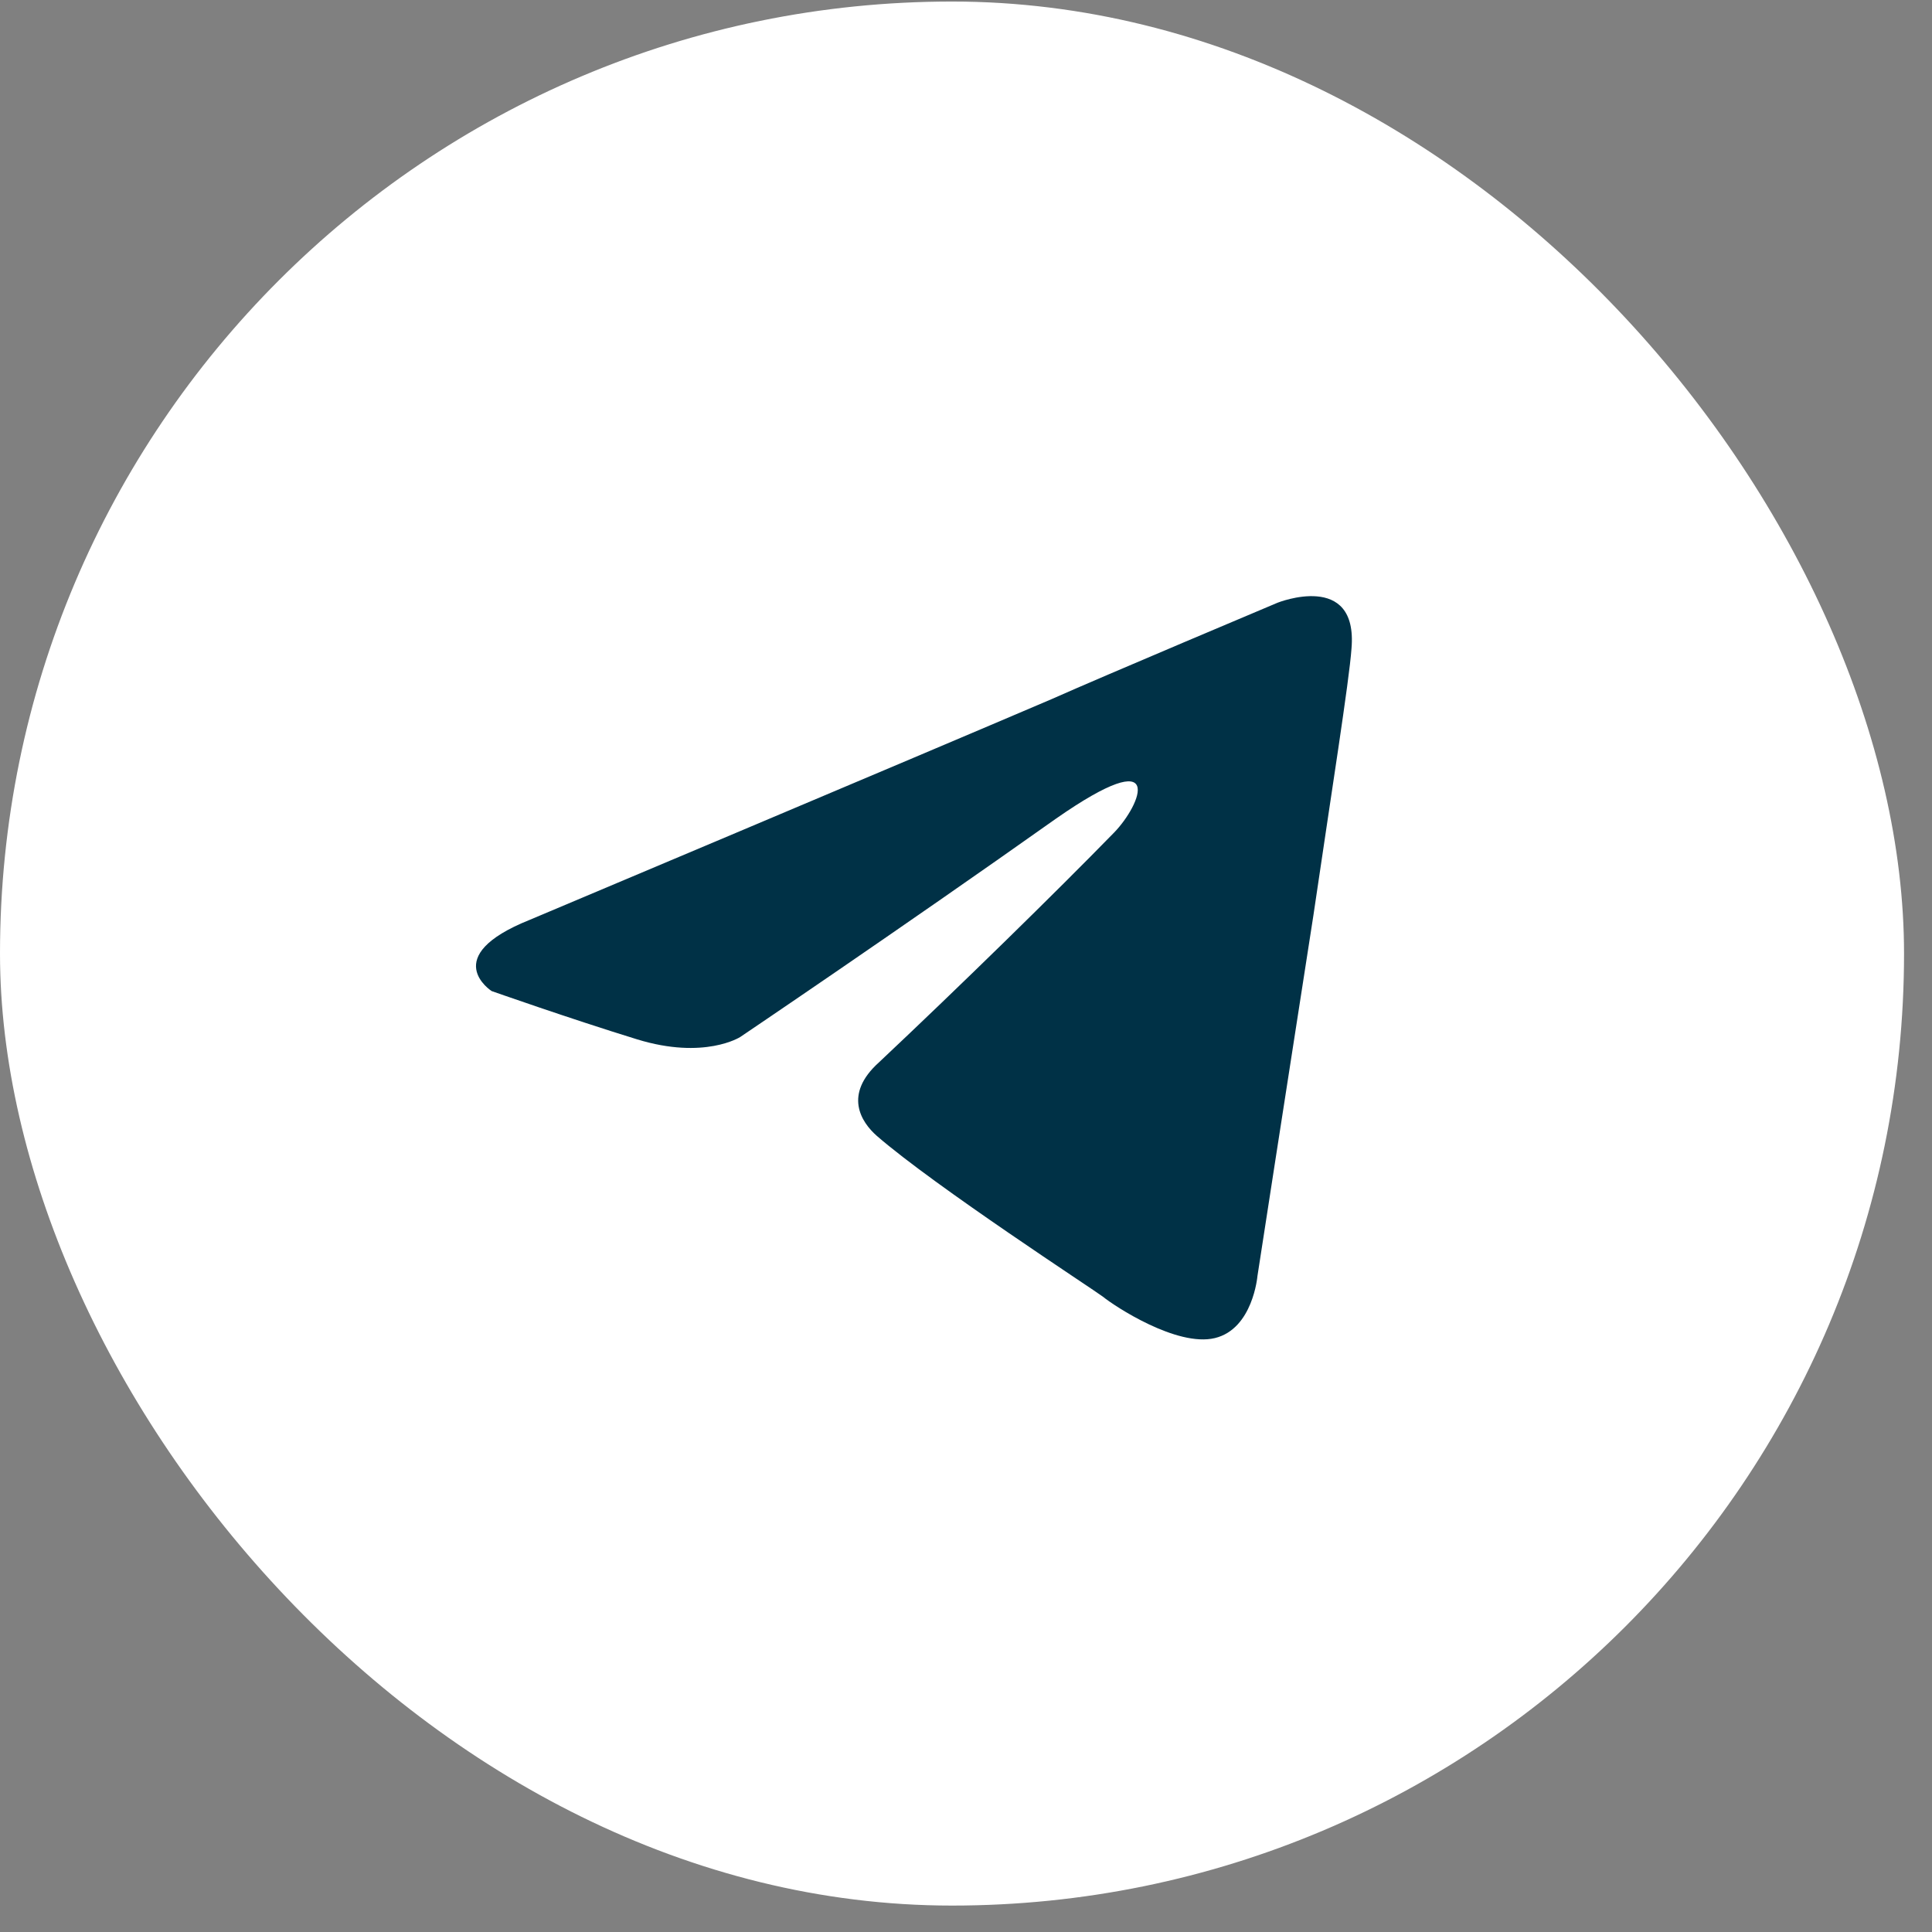
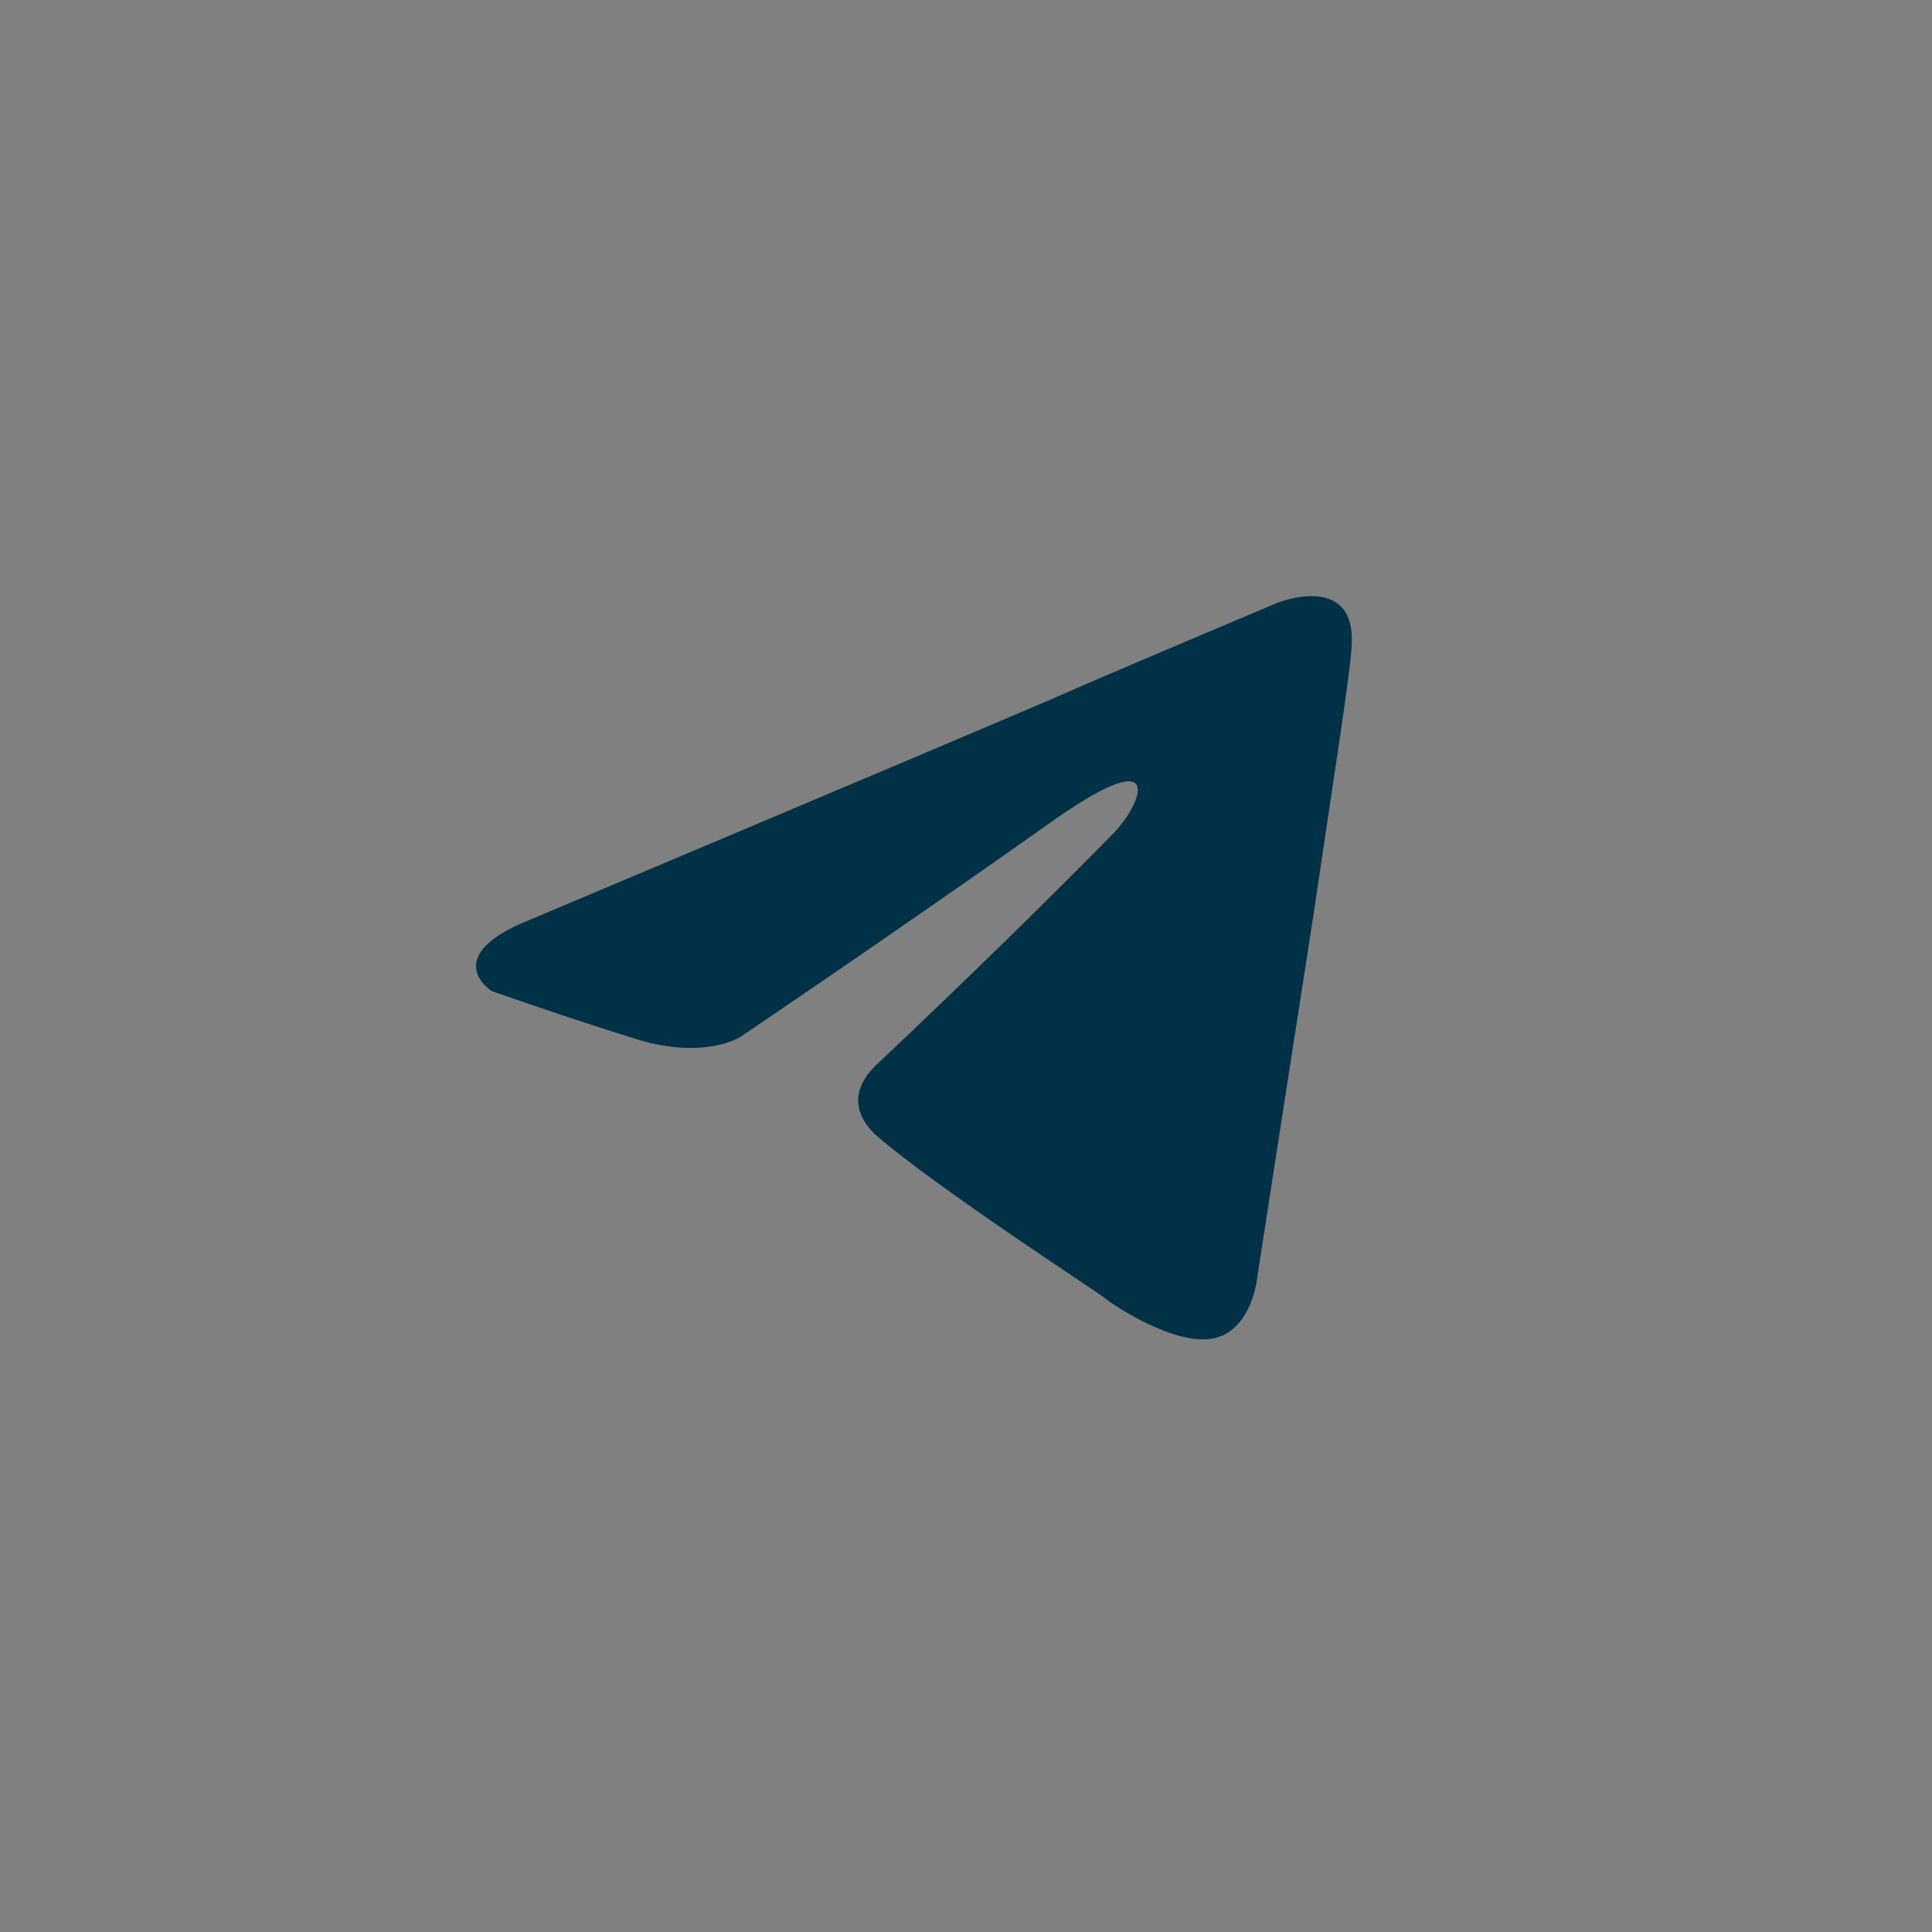
<svg xmlns="http://www.w3.org/2000/svg" width="34" height="34" viewBox="0 0 34 34" fill="none">
  <rect x="0" y="0" width="34" height="34" fill="#808080" stroke="none" />
-   <rect y="0.027" width="33.508" height="33.508" rx="16.754" fill="white" />
  <path d="M9.322 16.188C9.322 16.188 16.139 13.316 18.503 12.305C19.41 11.901 22.483 10.607 22.483 10.607C22.483 10.607 23.902 10.04 23.784 11.415C23.744 11.982 23.429 13.963 23.114 16.107C22.641 19.14 22.129 22.456 22.129 22.456C22.129 22.456 22.05 23.386 21.38 23.548C20.71 23.71 19.607 22.982 19.41 22.82C19.252 22.699 16.454 20.879 15.43 19.989C15.154 19.746 14.839 19.261 15.469 18.695C16.888 17.36 18.582 15.702 19.607 14.651C20.08 14.165 20.553 13.033 18.582 14.408C15.784 16.39 13.026 18.25 13.026 18.25C13.026 18.25 12.396 18.654 11.213 18.291C10.031 17.927 8.652 17.441 8.652 17.441C8.652 17.441 7.706 16.835 9.322 16.188Z" fill="#003146" />
</svg>